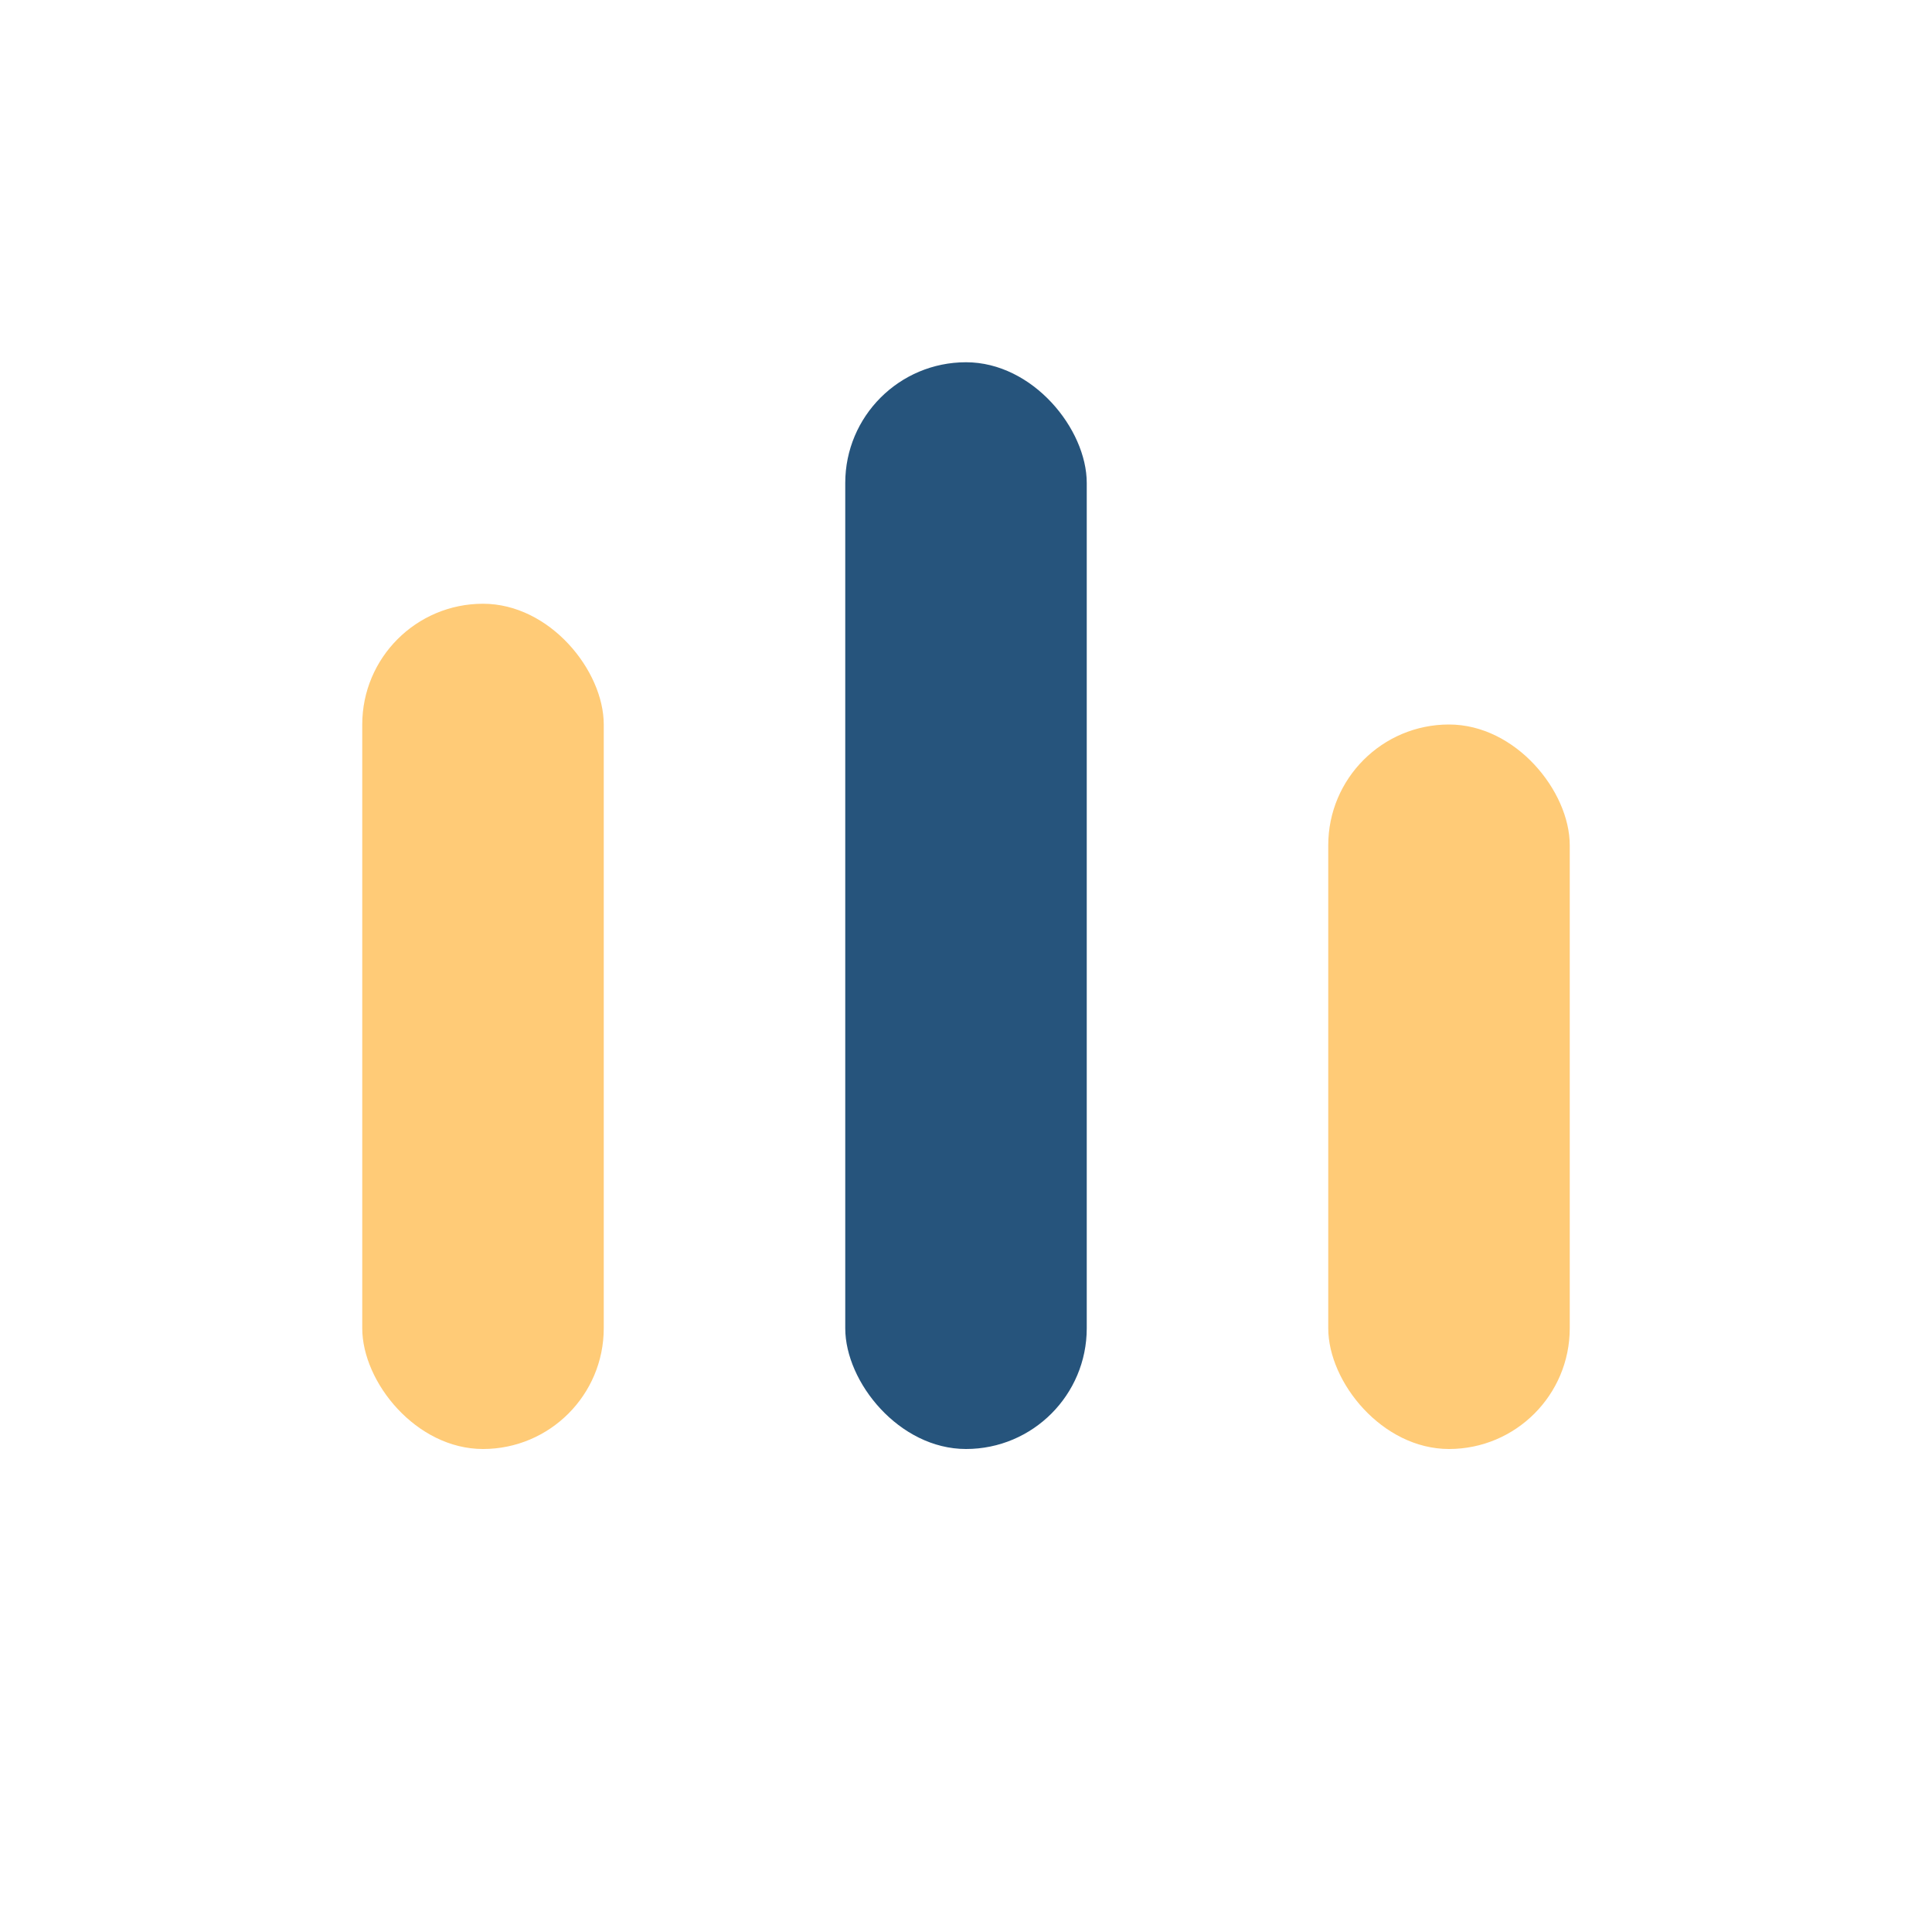
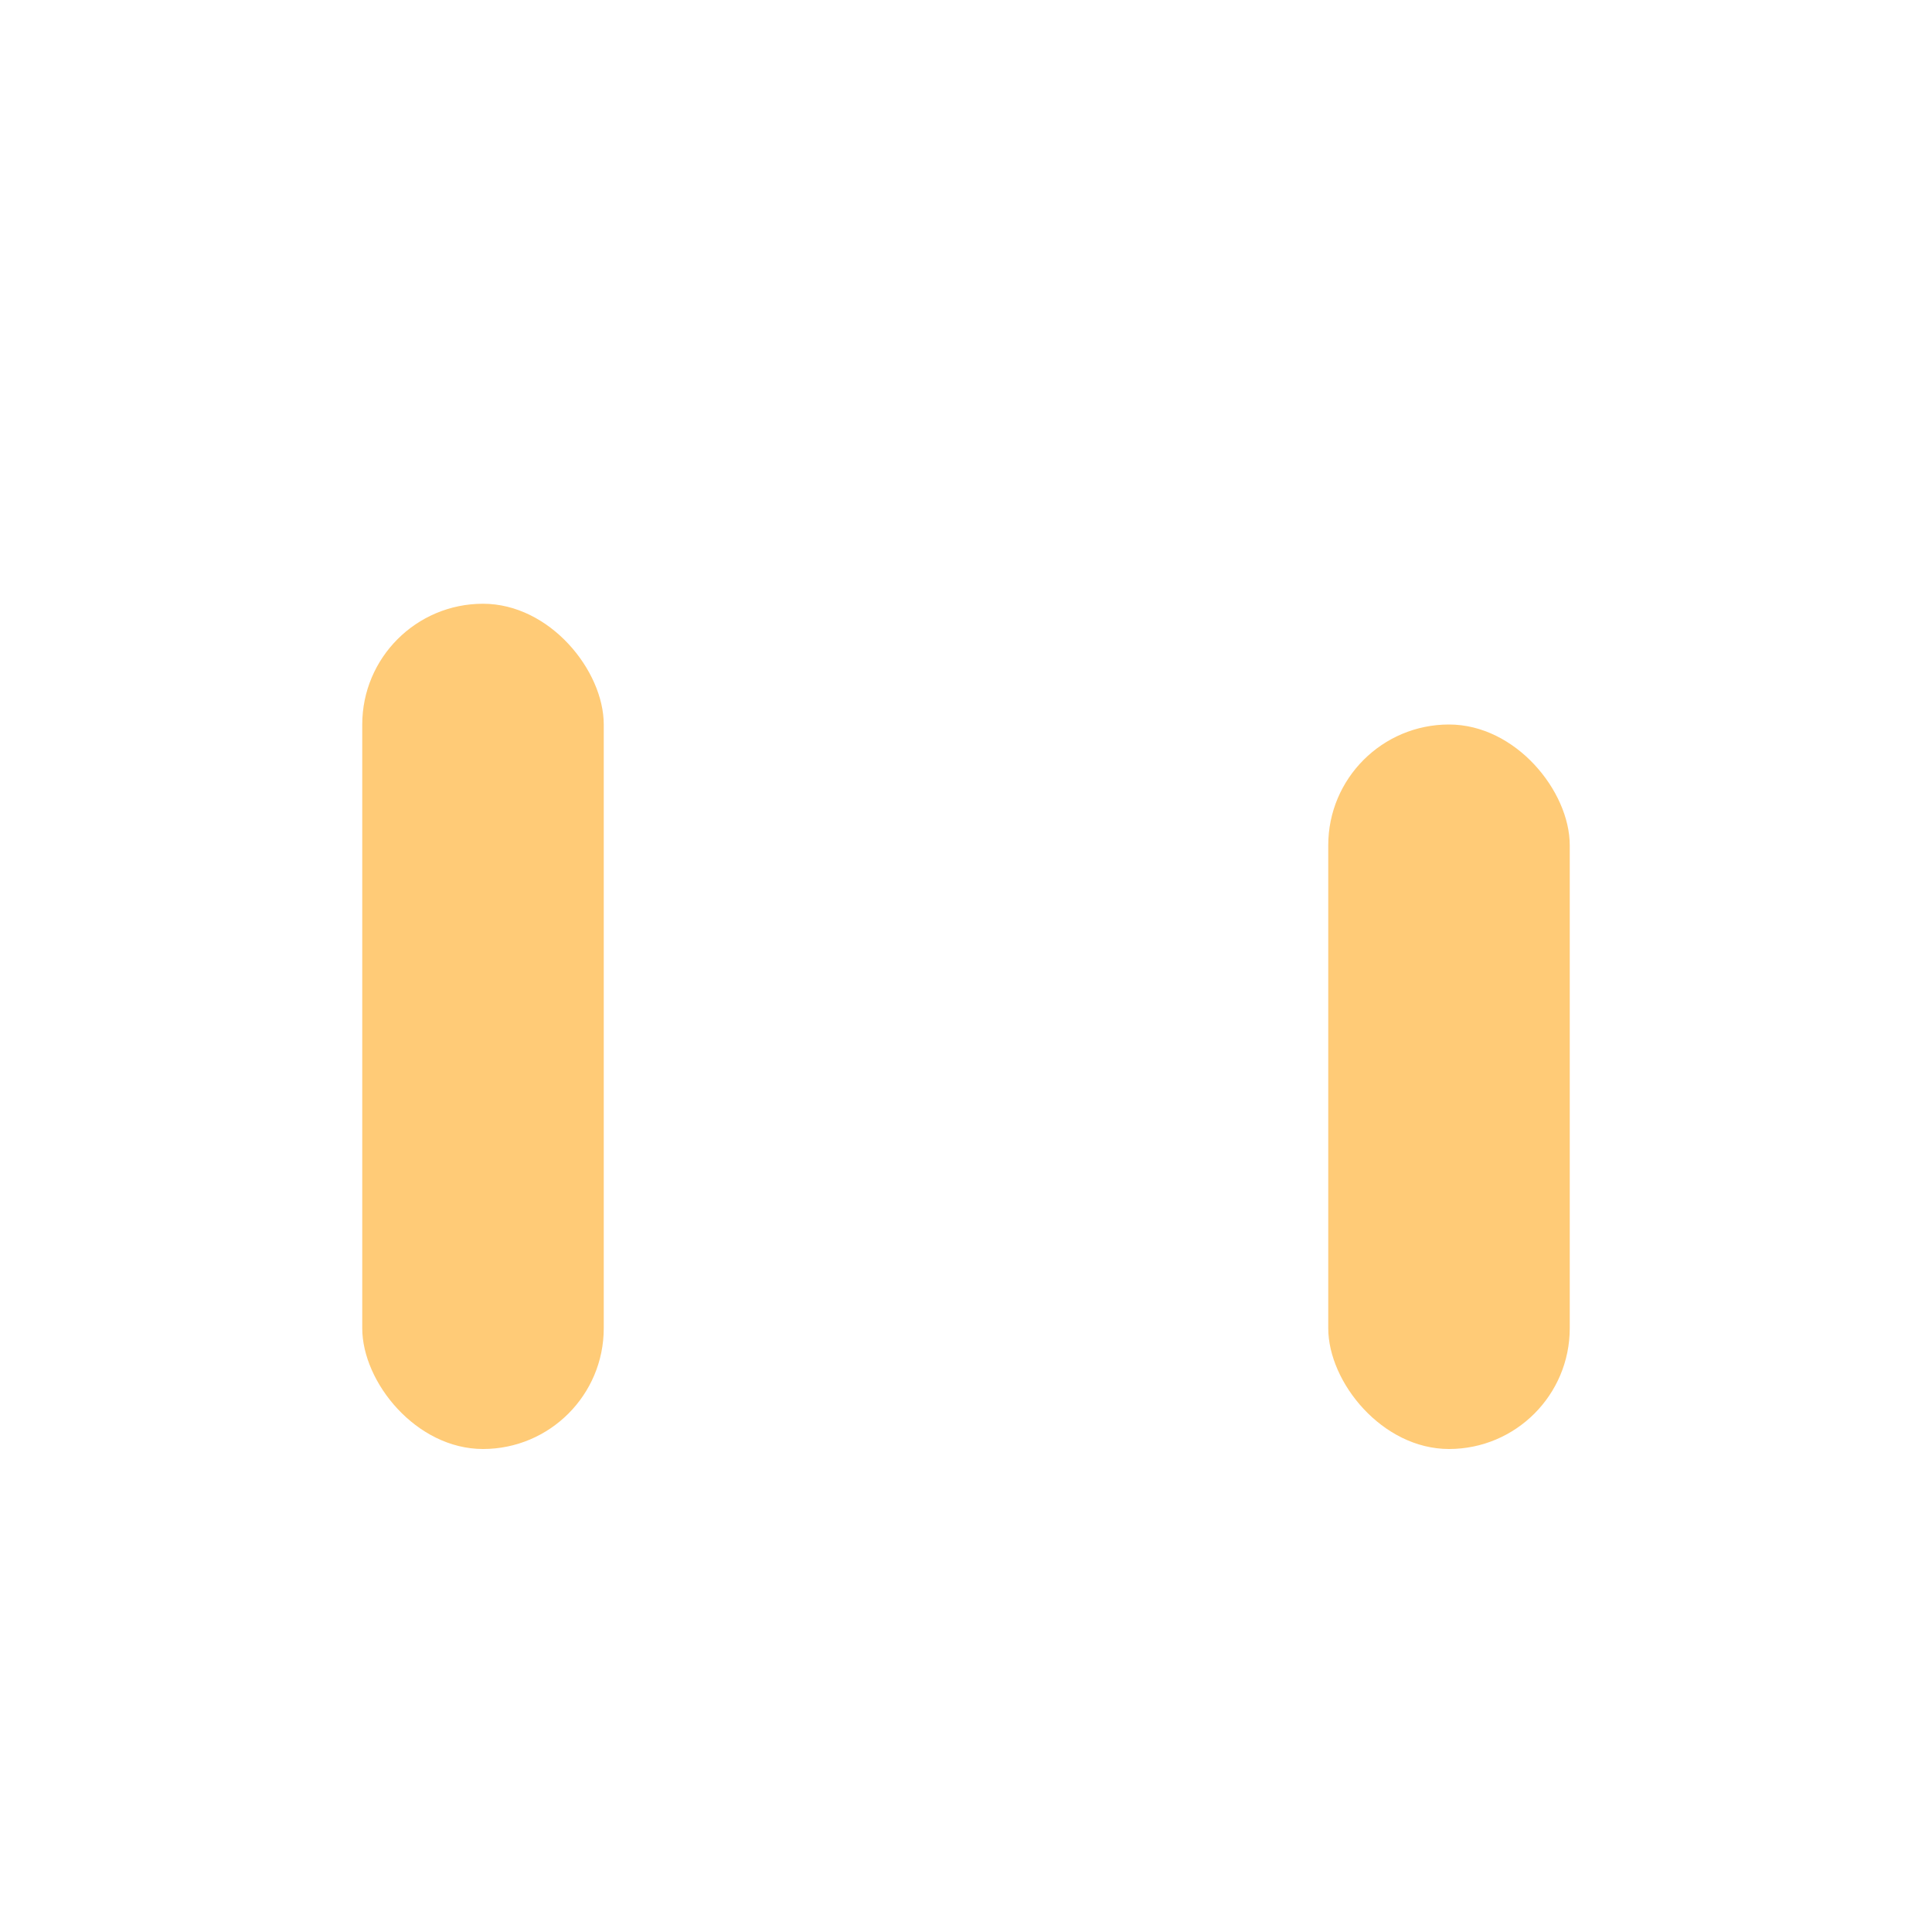
<svg xmlns="http://www.w3.org/2000/svg" width="32" height="32" viewBox="0 0 32 32">
  <rect x="6" y="10" width="4" height="14" rx="2" fill="#FFCB77" />
-   <rect x="14" y="6" width="4" height="18" rx="2" fill="#26547C" />
  <rect x="22" y="12" width="4" height="12" rx="2" fill="#FFCB77" />
</svg>